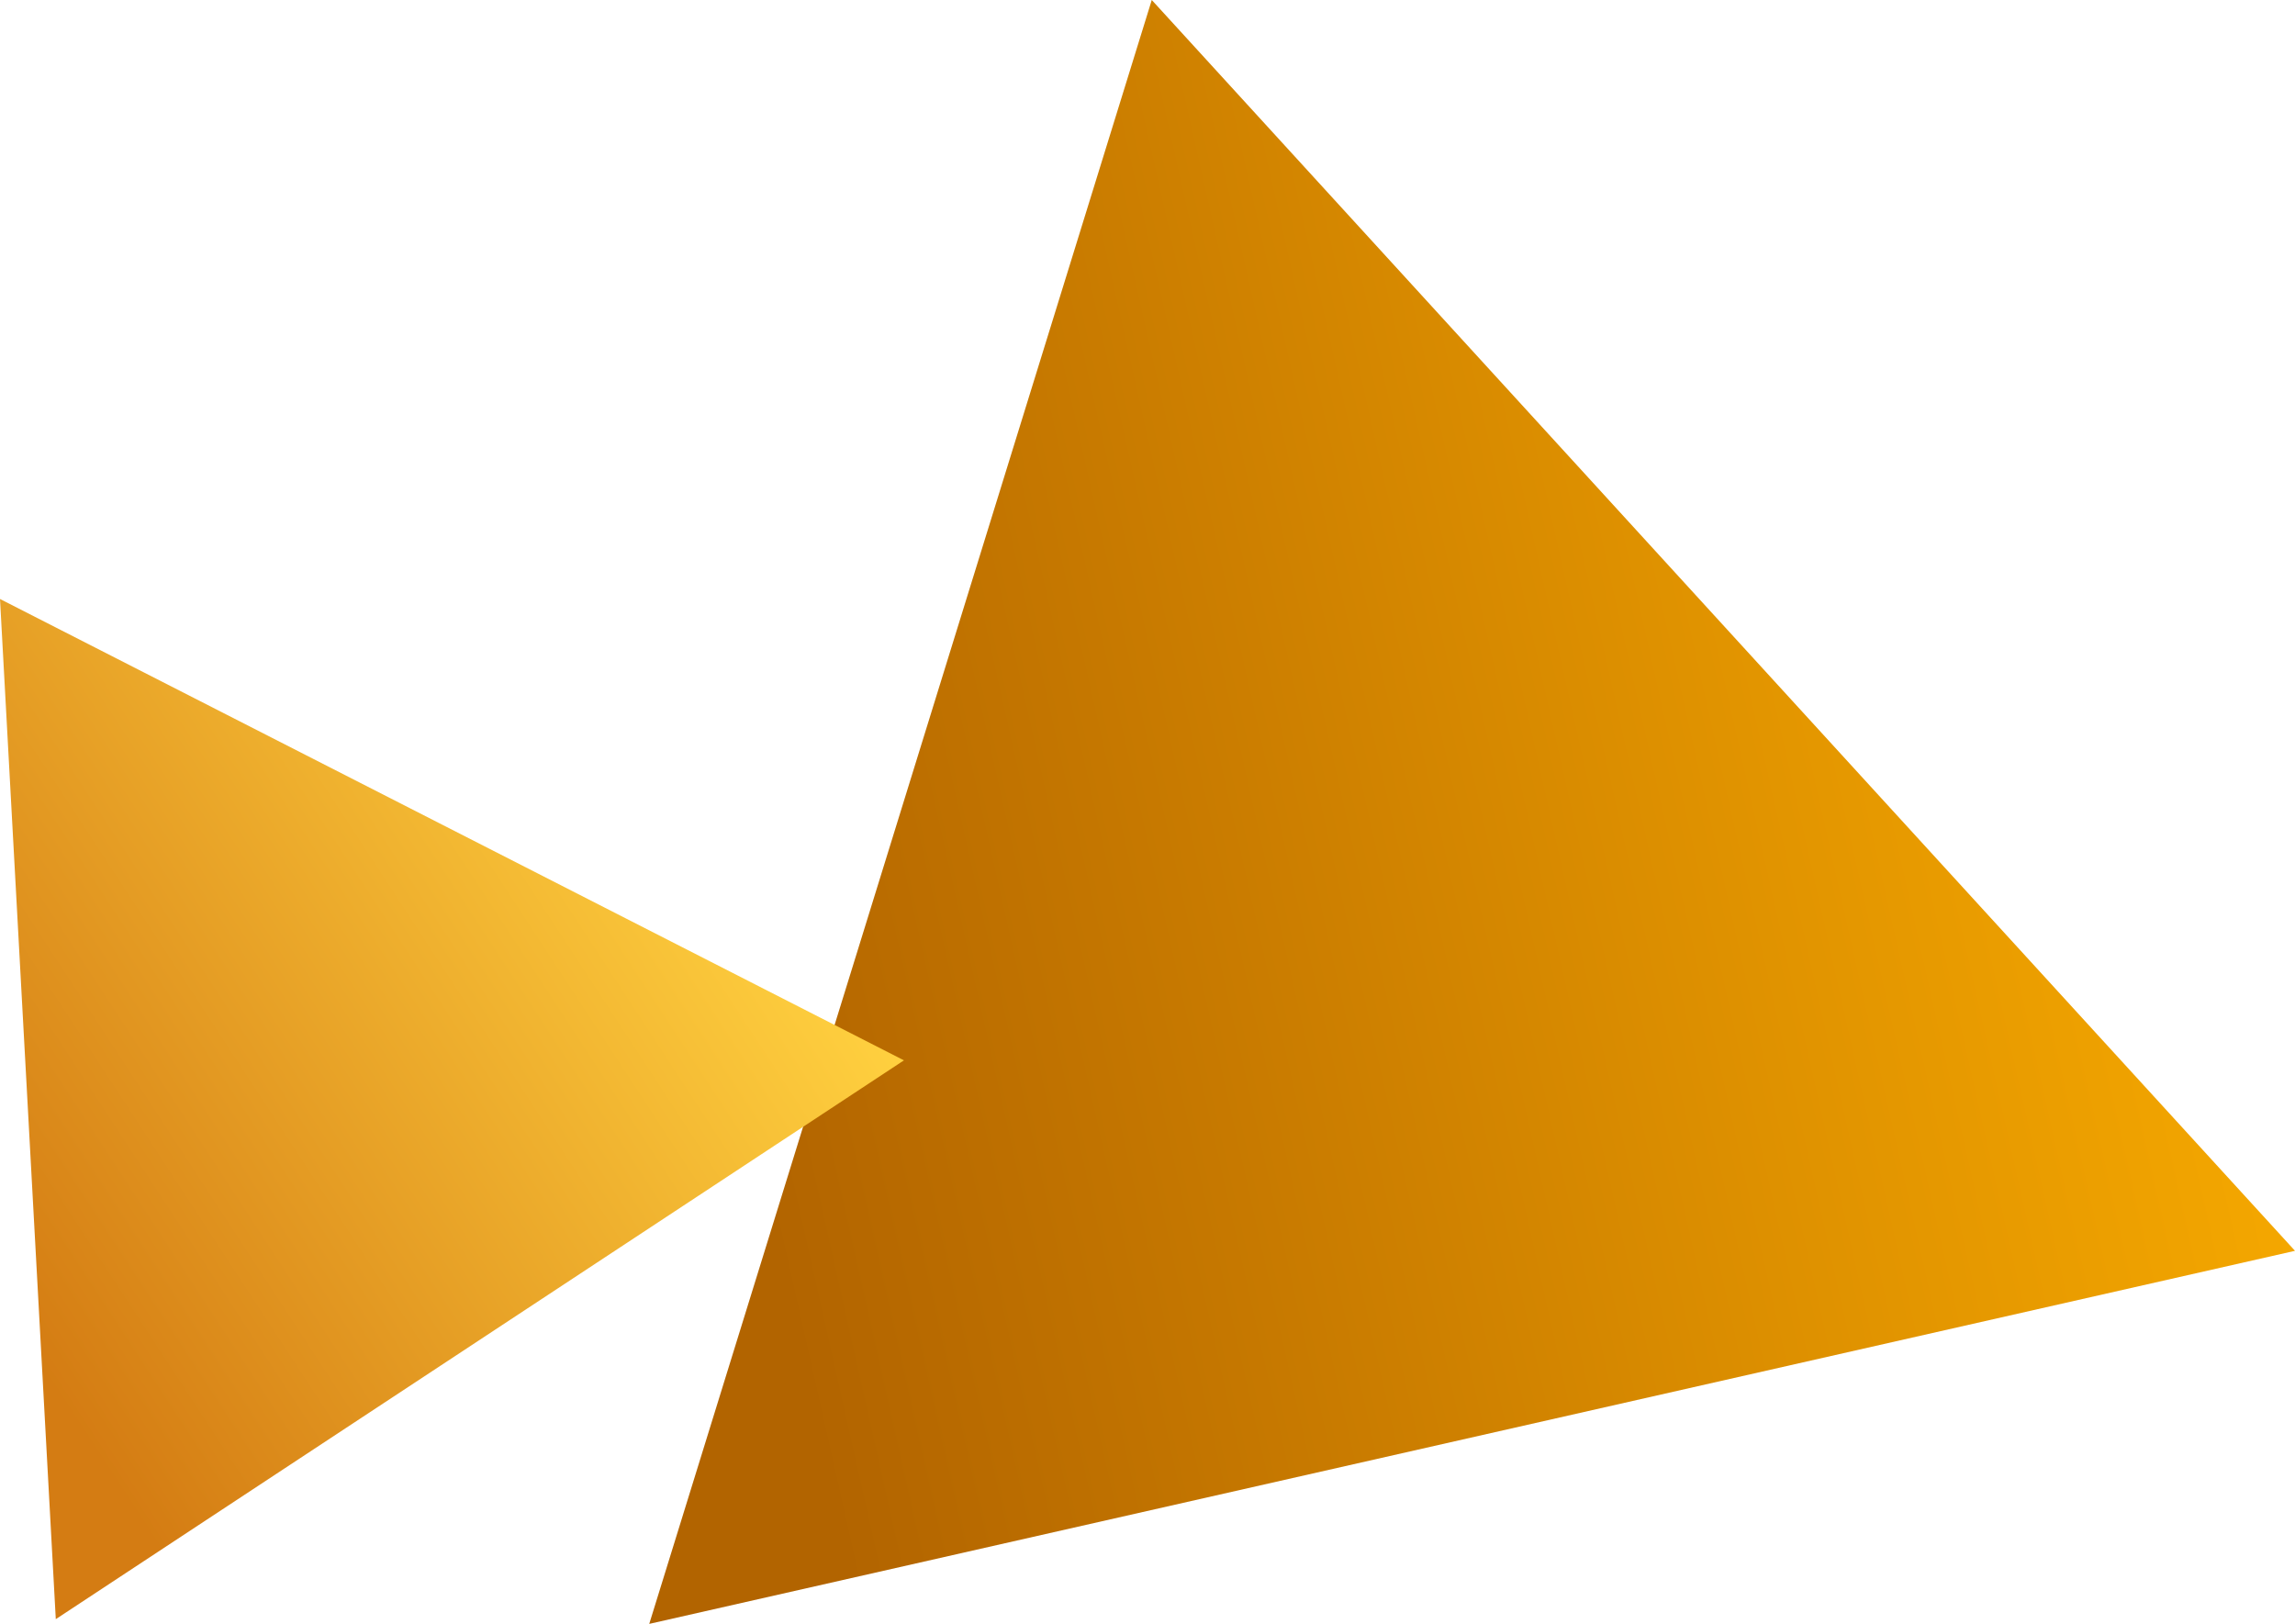
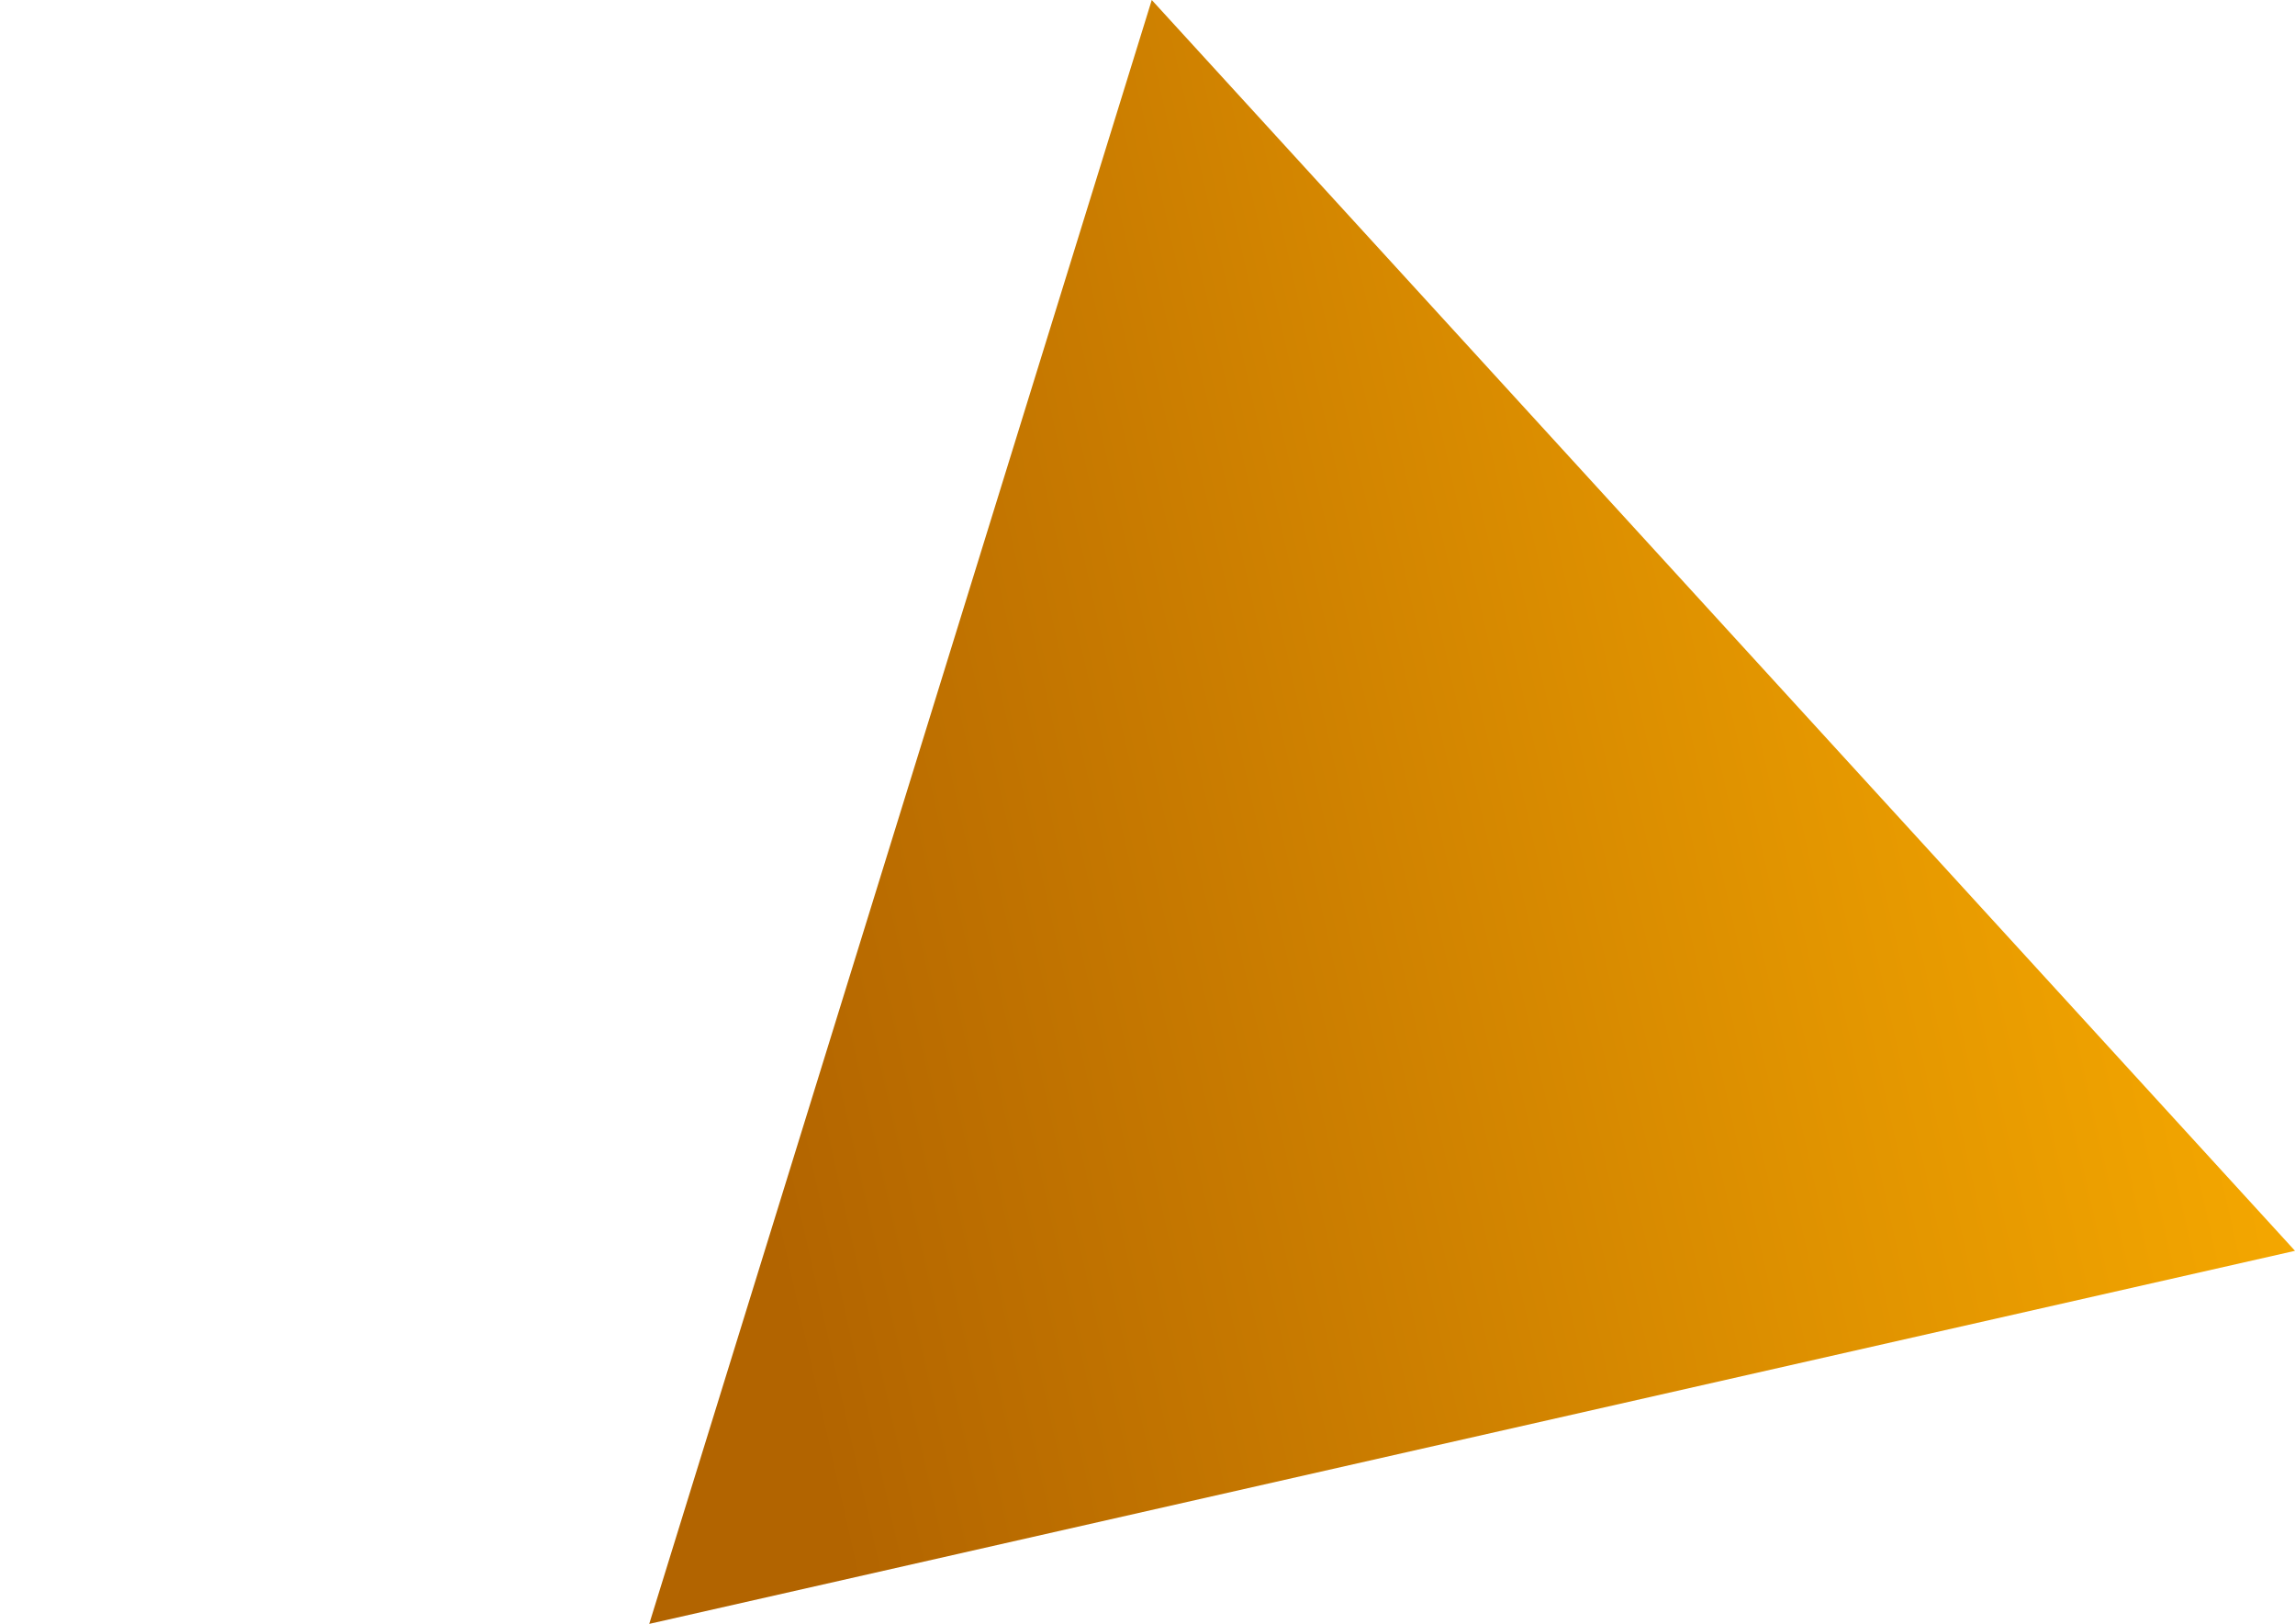
<svg xmlns="http://www.w3.org/2000/svg" id="_レイヤー_19" data-name="レイヤー 19" viewBox="0 0 106 75">
  <defs>
    <linearGradient id="_名称未設定グラデーション_8" data-name="名称未設定グラデーション 8" x1="-1452.028" y1="797.893" x2="-1529.97" y2="797.893" gradientTransform="translate(1340.272 -1072.203) rotate(-12.668)" gradientUnits="userSpaceOnUse">
      <stop offset="0" stop-color="#f4a700" />
      <stop offset=".879" stop-color="#b26400" />
    </linearGradient>
    <linearGradient id="_名称未設定グラデーション_15" data-name="名称未設定グラデーション 15" x1="-4301.769" y1="-1200.288" x2="-4348.68" y2="-1200.288" gradientTransform="translate(4288.5 -1315.886) rotate(-33.157)" gradientUnits="userSpaceOnUse">
      <stop offset="0" stop-color="#ffd03f" />
      <stop offset=".879" stop-color="#d47c13" />
    </linearGradient>
  </defs>
  <polygon points="53.197 0 29.987 75 106 57.77 53.197 0" fill="url(#_名称未設定グラデーション_8)" />
-   <polygon points="0 27.665 2.577 74.782 41.751 48.973 0 27.665" fill="url(#_名称未設定グラデーション_15)" />
</svg>